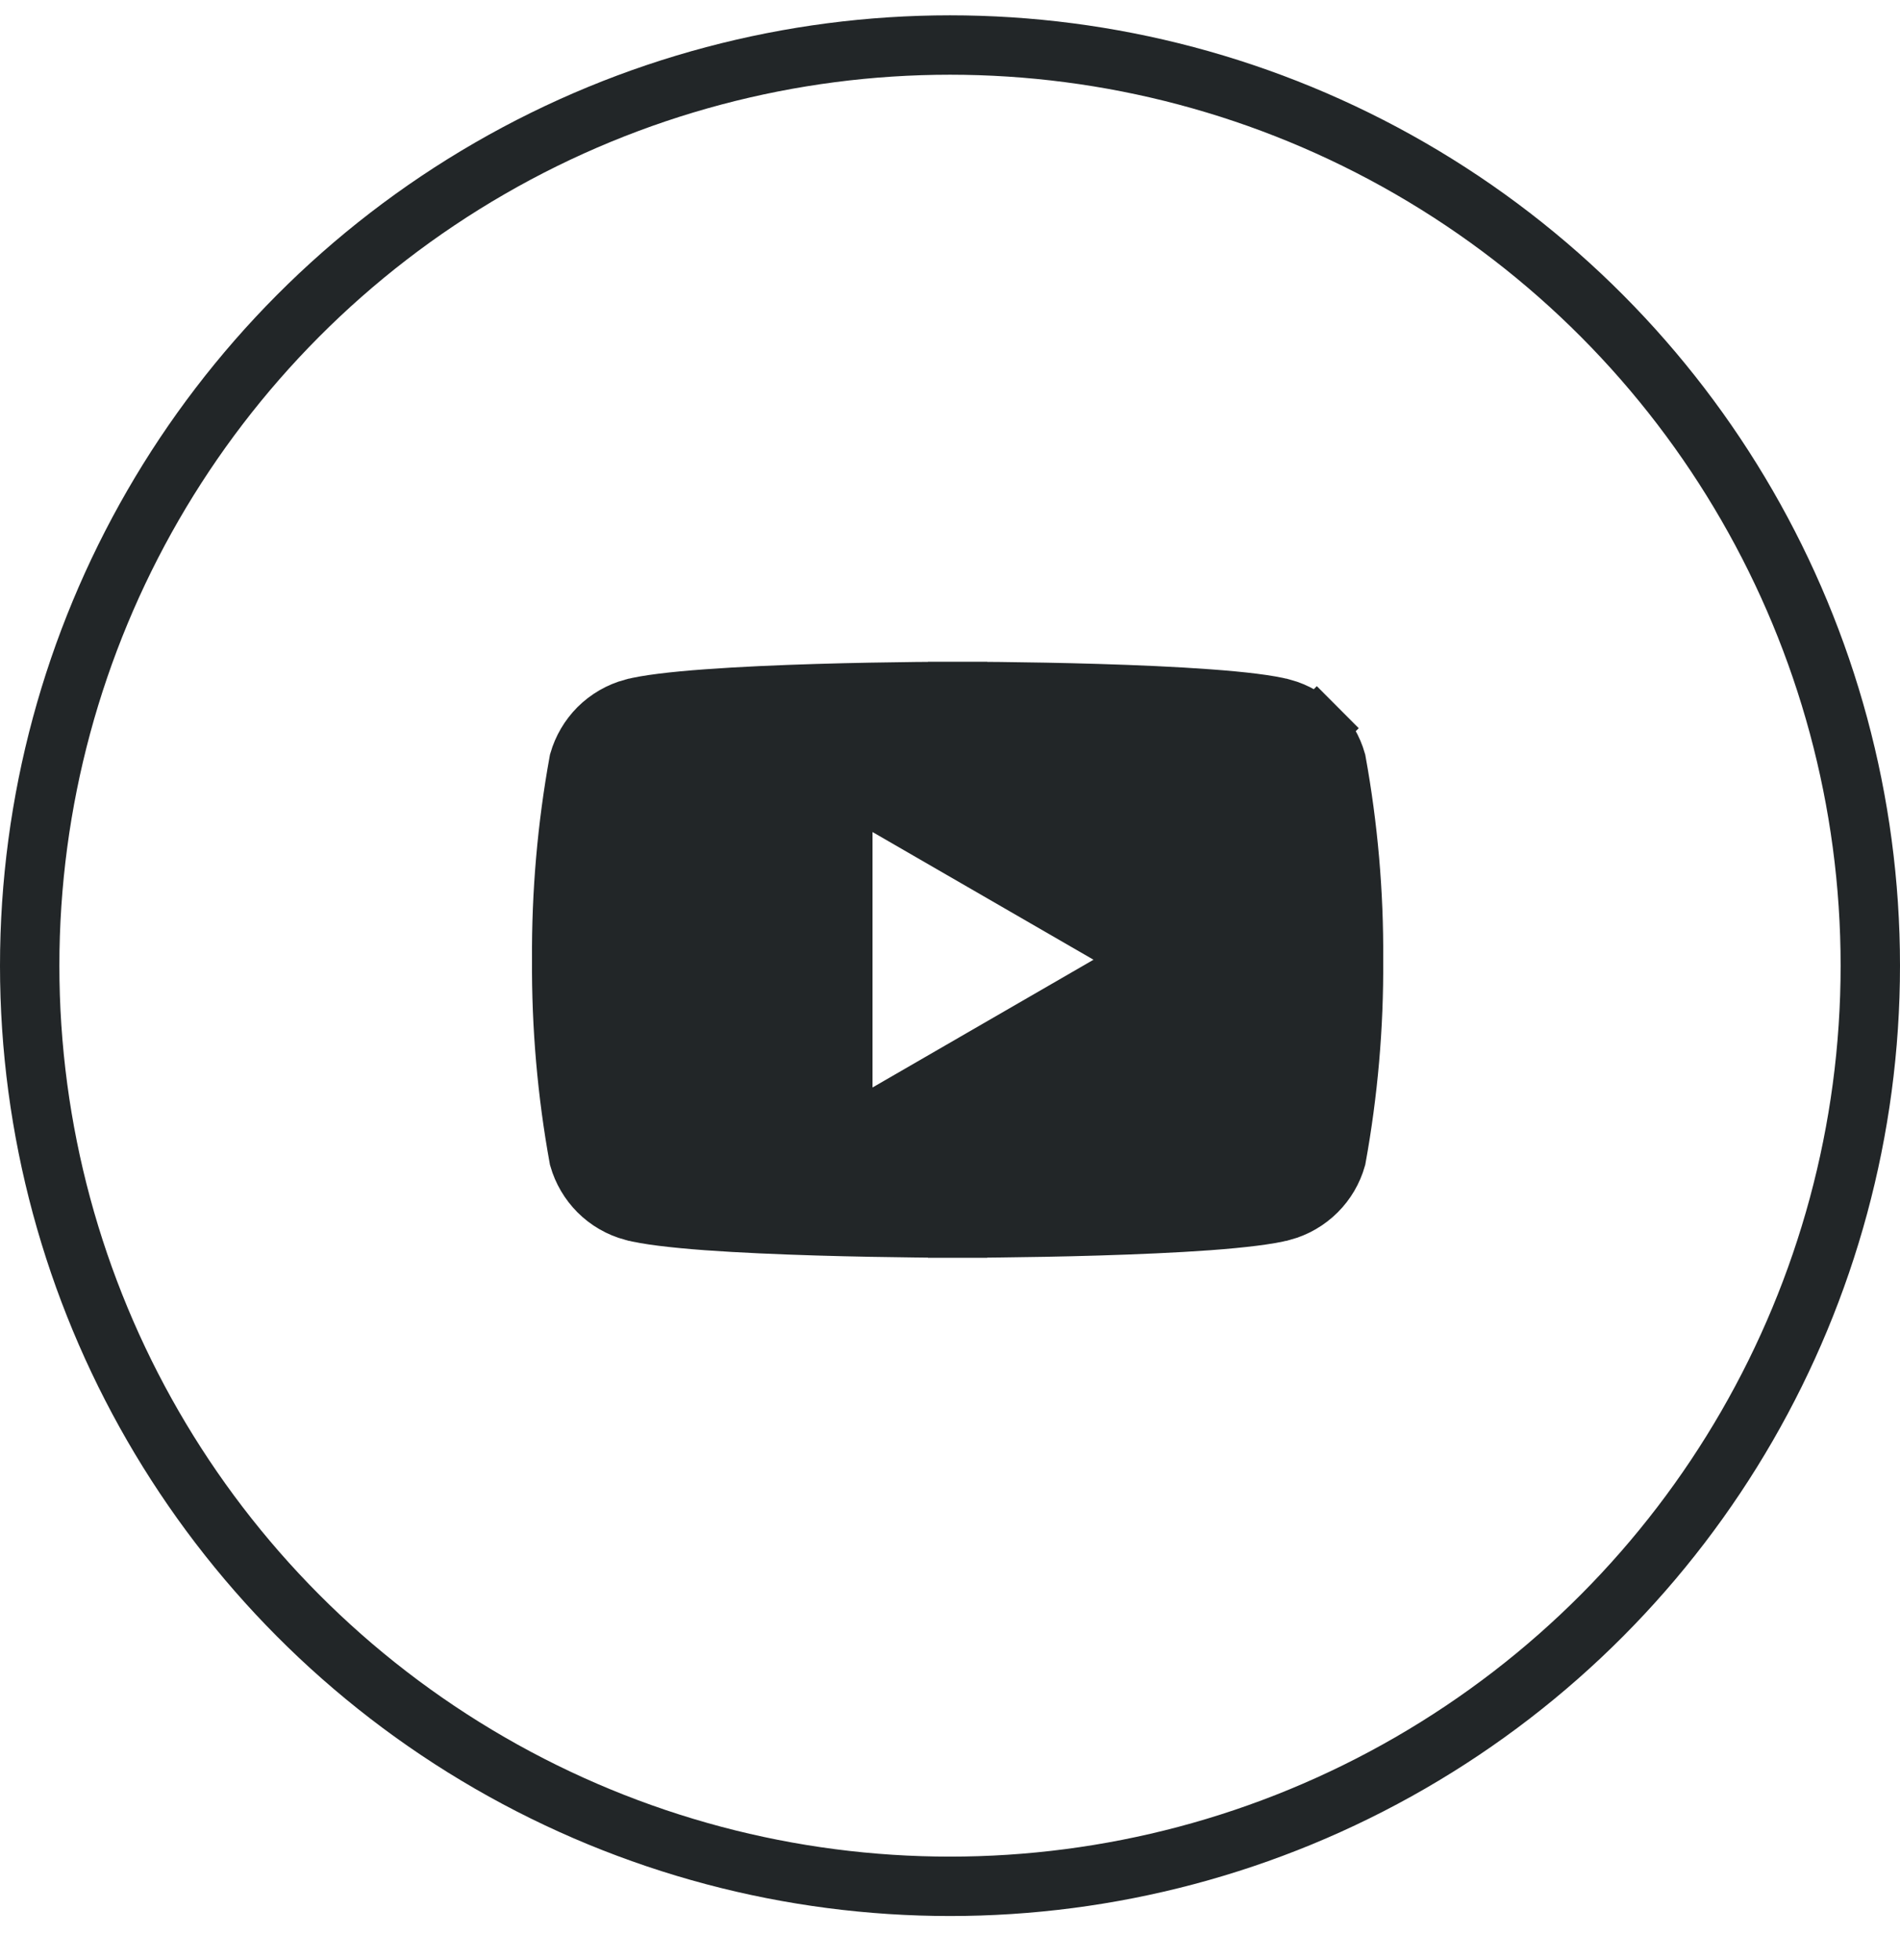
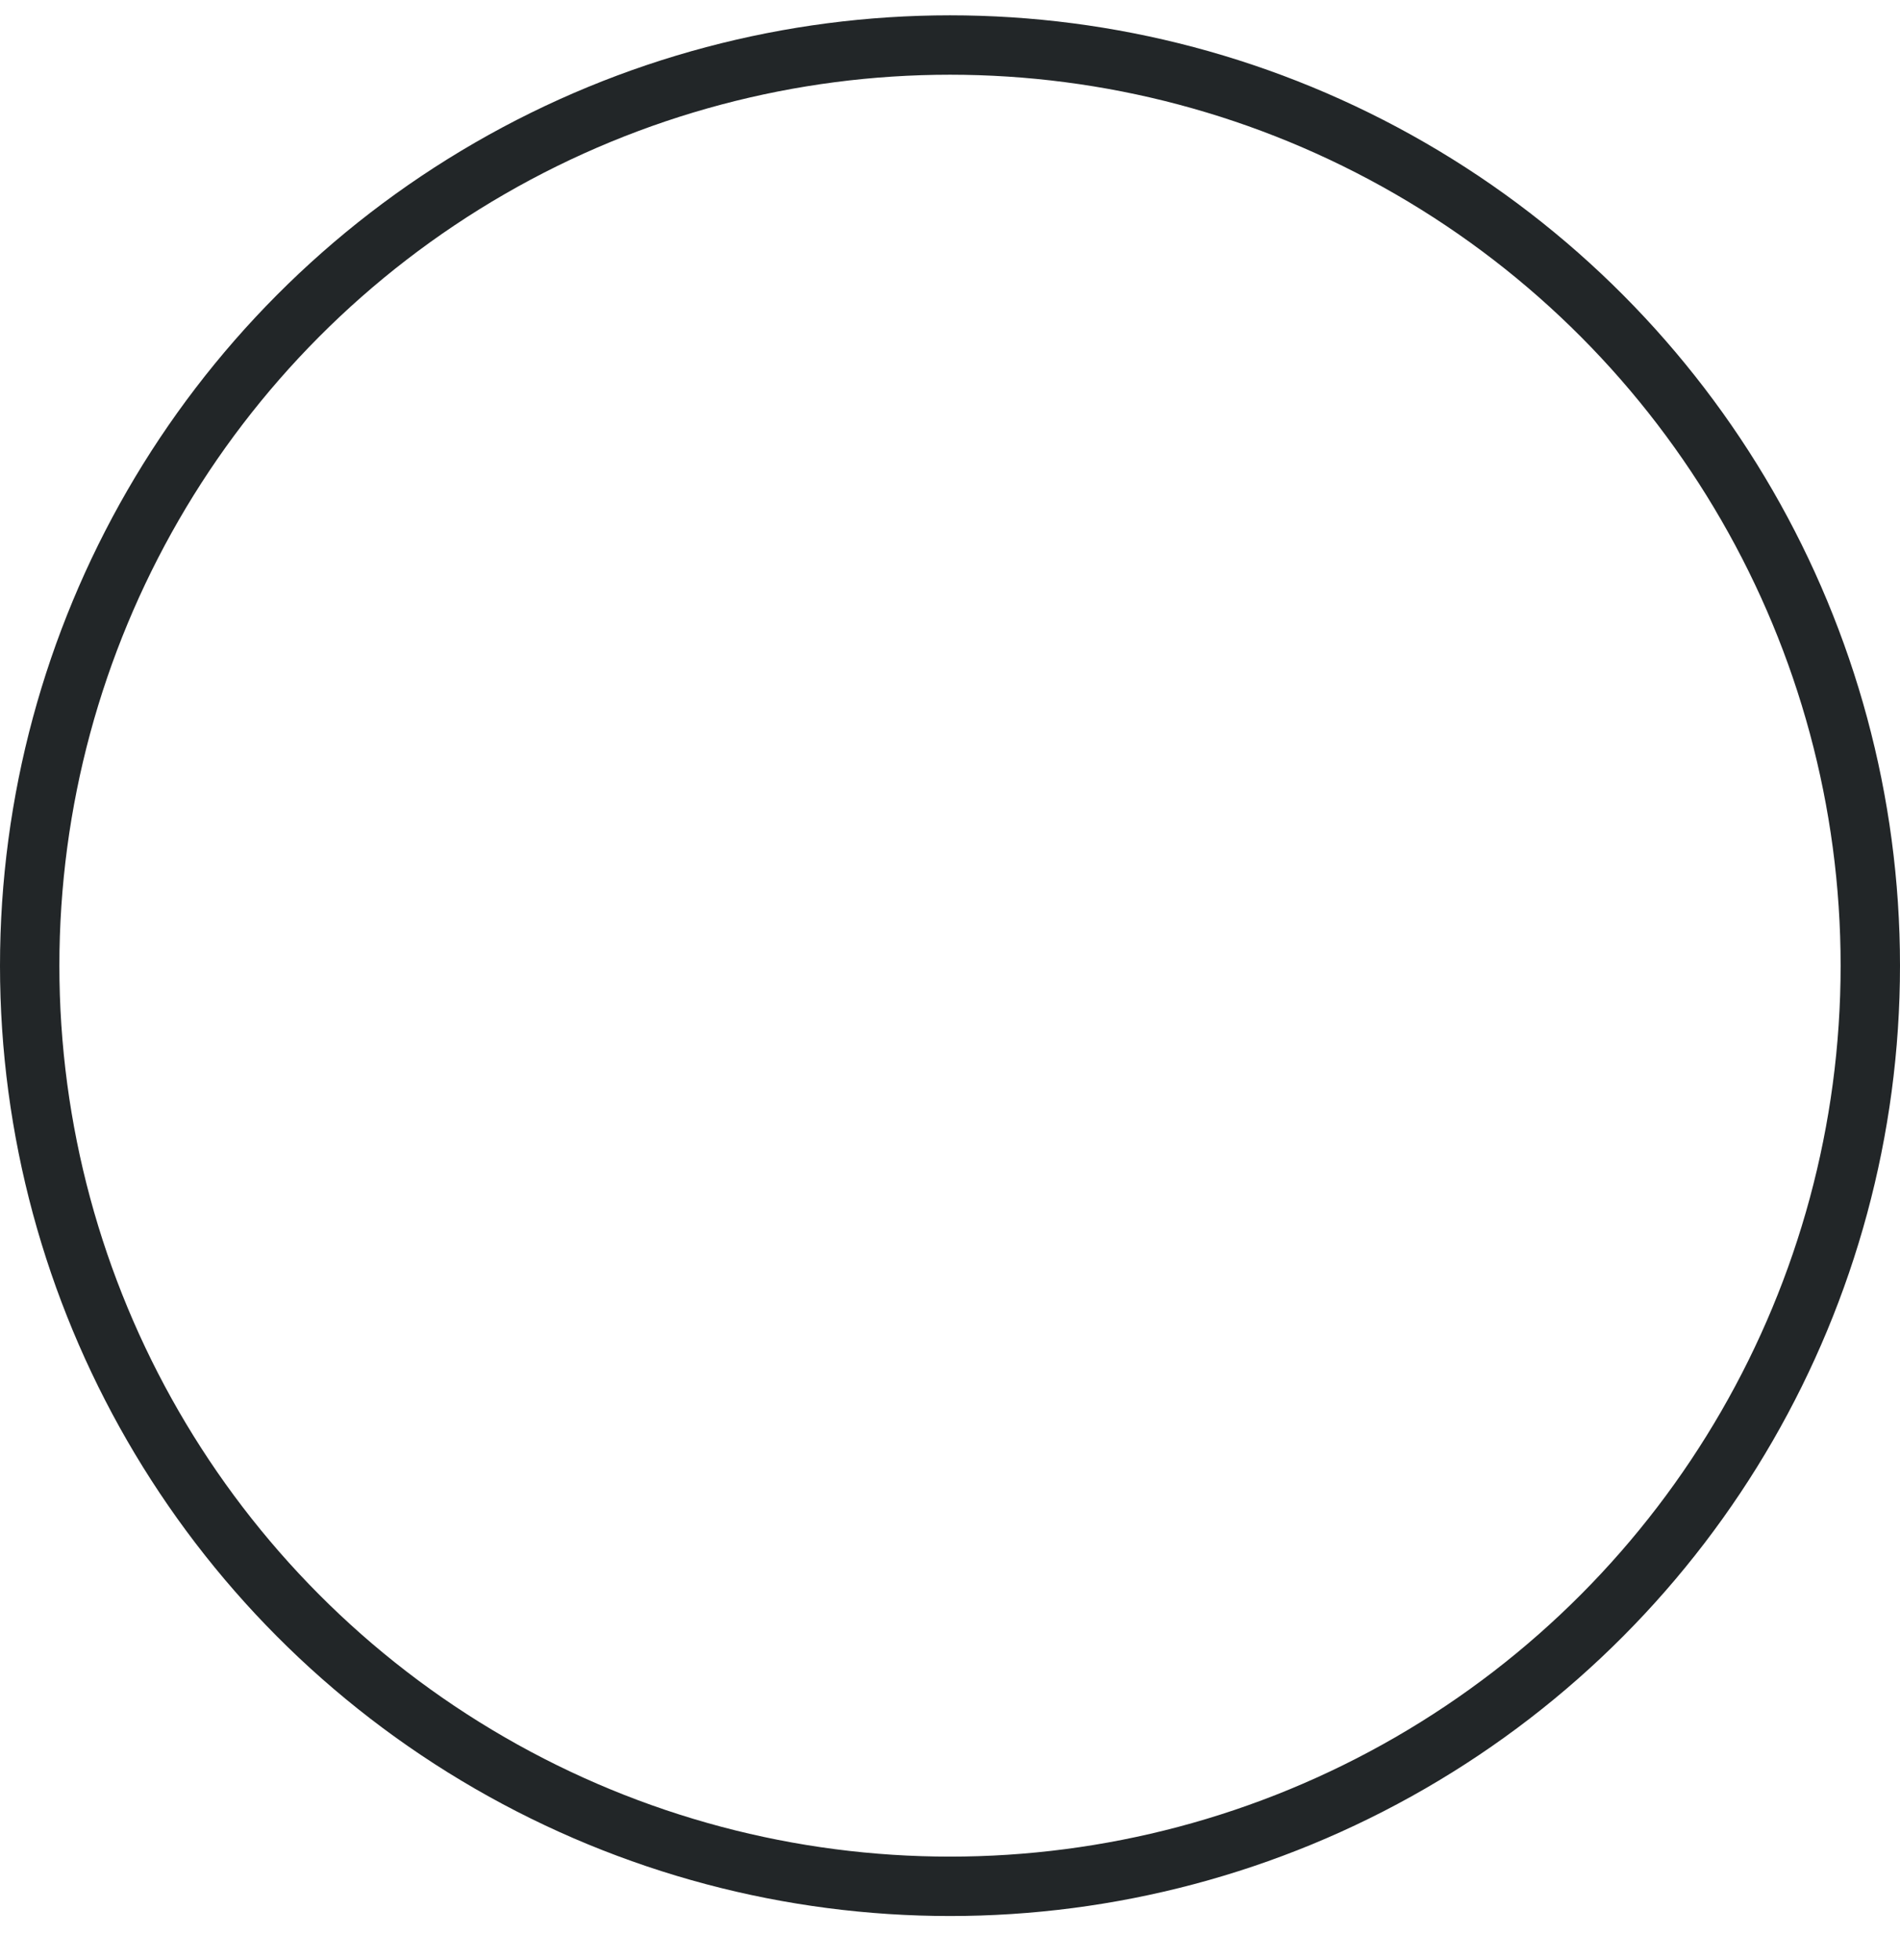
<svg xmlns="http://www.w3.org/2000/svg" width="32" height="33" viewBox="0 0 32 33" fill="none">
-   <path d="M16.128 20.676L16.128 21.176L16.128 20.676H16.128H16.128L16.125 20.676L16.116 20.676L16.079 20.676L15.936 20.675C15.812 20.675 15.633 20.674 15.415 20.671C14.98 20.666 14.387 20.657 13.761 20.638C13.134 20.619 12.477 20.591 11.91 20.55C11.329 20.507 10.884 20.452 10.658 20.391L10.657 20.391C10.438 20.332 10.239 20.217 10.079 20.057C9.924 19.901 9.811 19.709 9.75 19.497C9.55 18.397 9.453 17.28 9.46 16.162L9.46 16.162L9.46 16.155C9.453 15.036 9.55 13.92 9.75 12.819C9.811 12.608 9.924 12.415 10.079 12.259C10.239 12.1 10.438 11.984 10.657 11.925L10.658 11.925C10.884 11.864 11.329 11.809 11.91 11.767C12.477 11.725 13.134 11.697 13.761 11.678C14.387 11.659 14.98 11.65 15.415 11.645C15.633 11.643 15.812 11.642 15.936 11.641L16.079 11.641L16.116 11.641L16.125 11.641L16.128 11.641L16.128 11.641H16.128L16.128 11.141L16.128 11.641H16.128L16.129 11.641L16.131 11.641L16.141 11.641L16.178 11.641L16.321 11.641C16.445 11.642 16.623 11.643 16.841 11.645C17.277 11.65 17.869 11.659 18.495 11.678C19.122 11.697 19.78 11.725 20.347 11.767C20.928 11.809 21.372 11.864 21.599 11.925L21.6 11.925C21.818 11.984 22.017 12.1 22.177 12.259L22.531 11.906L22.177 12.259C22.333 12.415 22.446 12.608 22.506 12.819C22.706 13.92 22.804 15.036 22.796 16.155L22.796 16.155L22.796 16.162C22.804 17.28 22.706 18.397 22.506 19.497C22.446 19.709 22.333 19.901 22.177 20.057C22.017 20.217 21.818 20.332 21.6 20.391L21.599 20.391C21.372 20.452 20.928 20.507 20.347 20.55C19.78 20.591 19.122 20.619 18.495 20.638C17.869 20.657 17.277 20.666 16.841 20.671C16.623 20.674 16.445 20.675 16.321 20.675L16.178 20.676L16.141 20.676L16.131 20.676L16.129 20.676H16.128H16.128ZM14.195 18.309V19.175L14.945 18.742L18.667 16.591L19.416 16.158L18.667 15.725L14.945 13.575L14.195 13.142V14.008V18.309Z" fill="#222628" stroke="#222628" />
  <circle cx="16" cy="16.258" r="15.5" stroke="#222628" />
</svg>